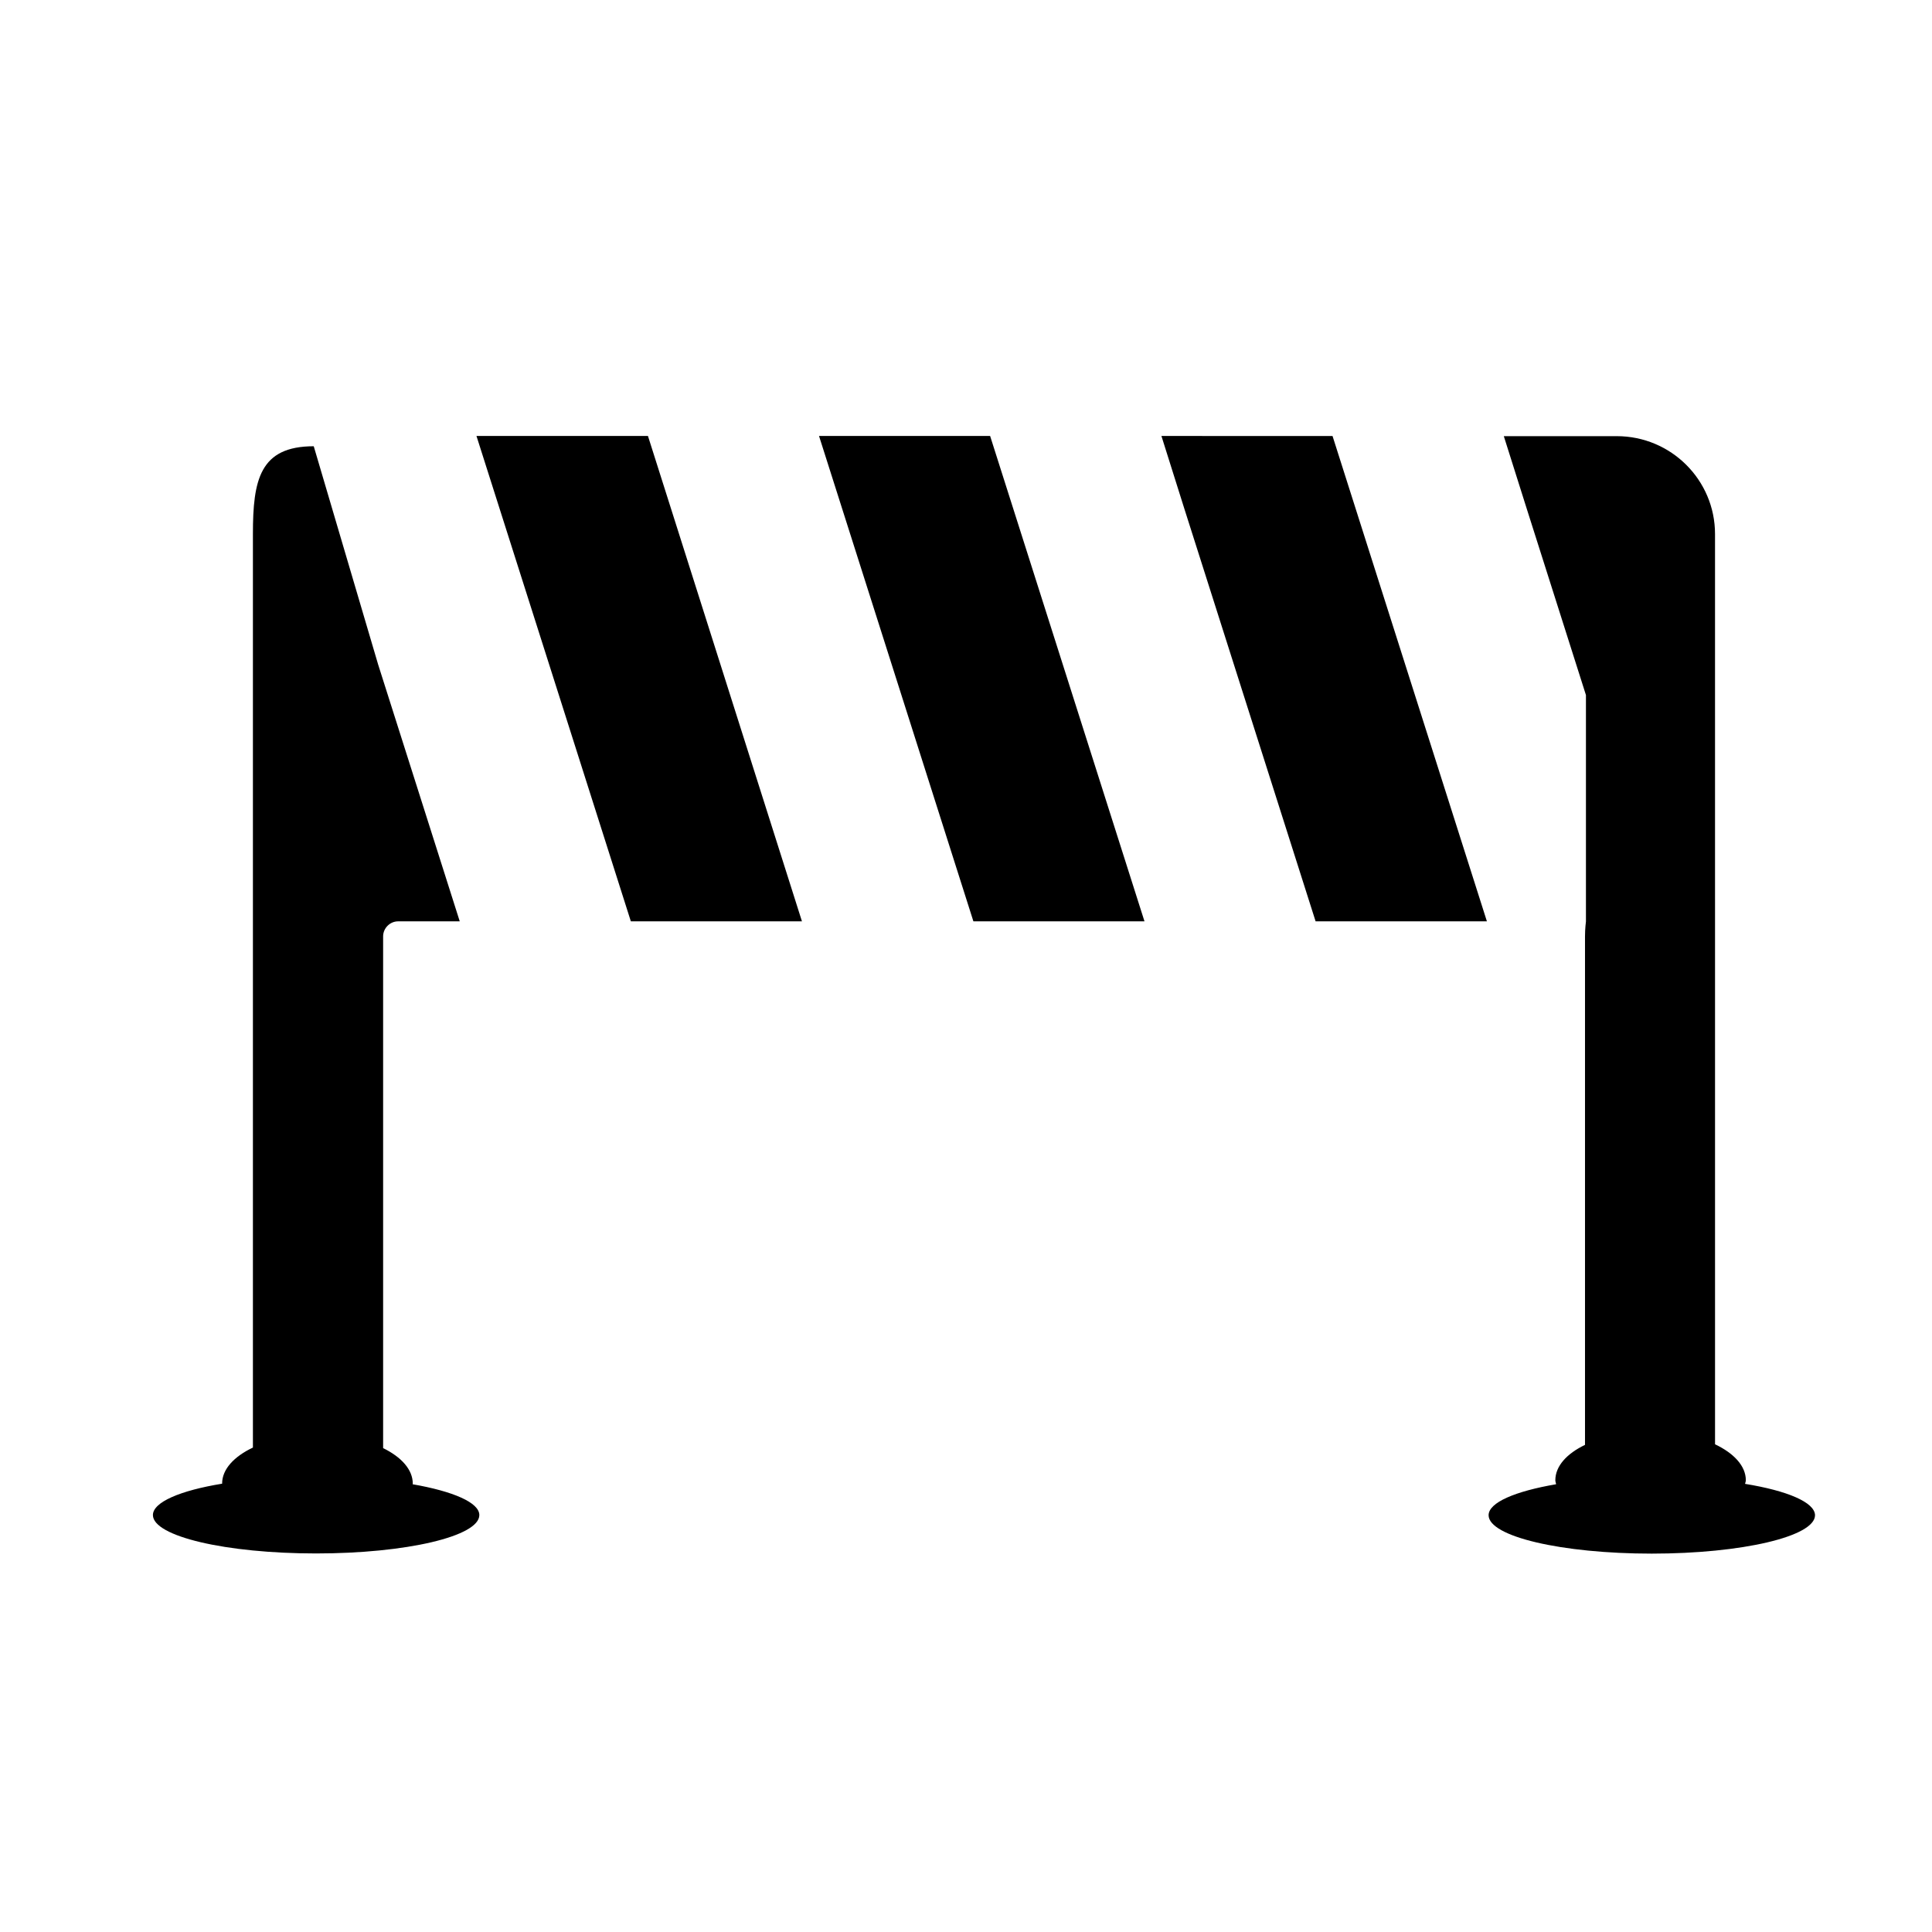
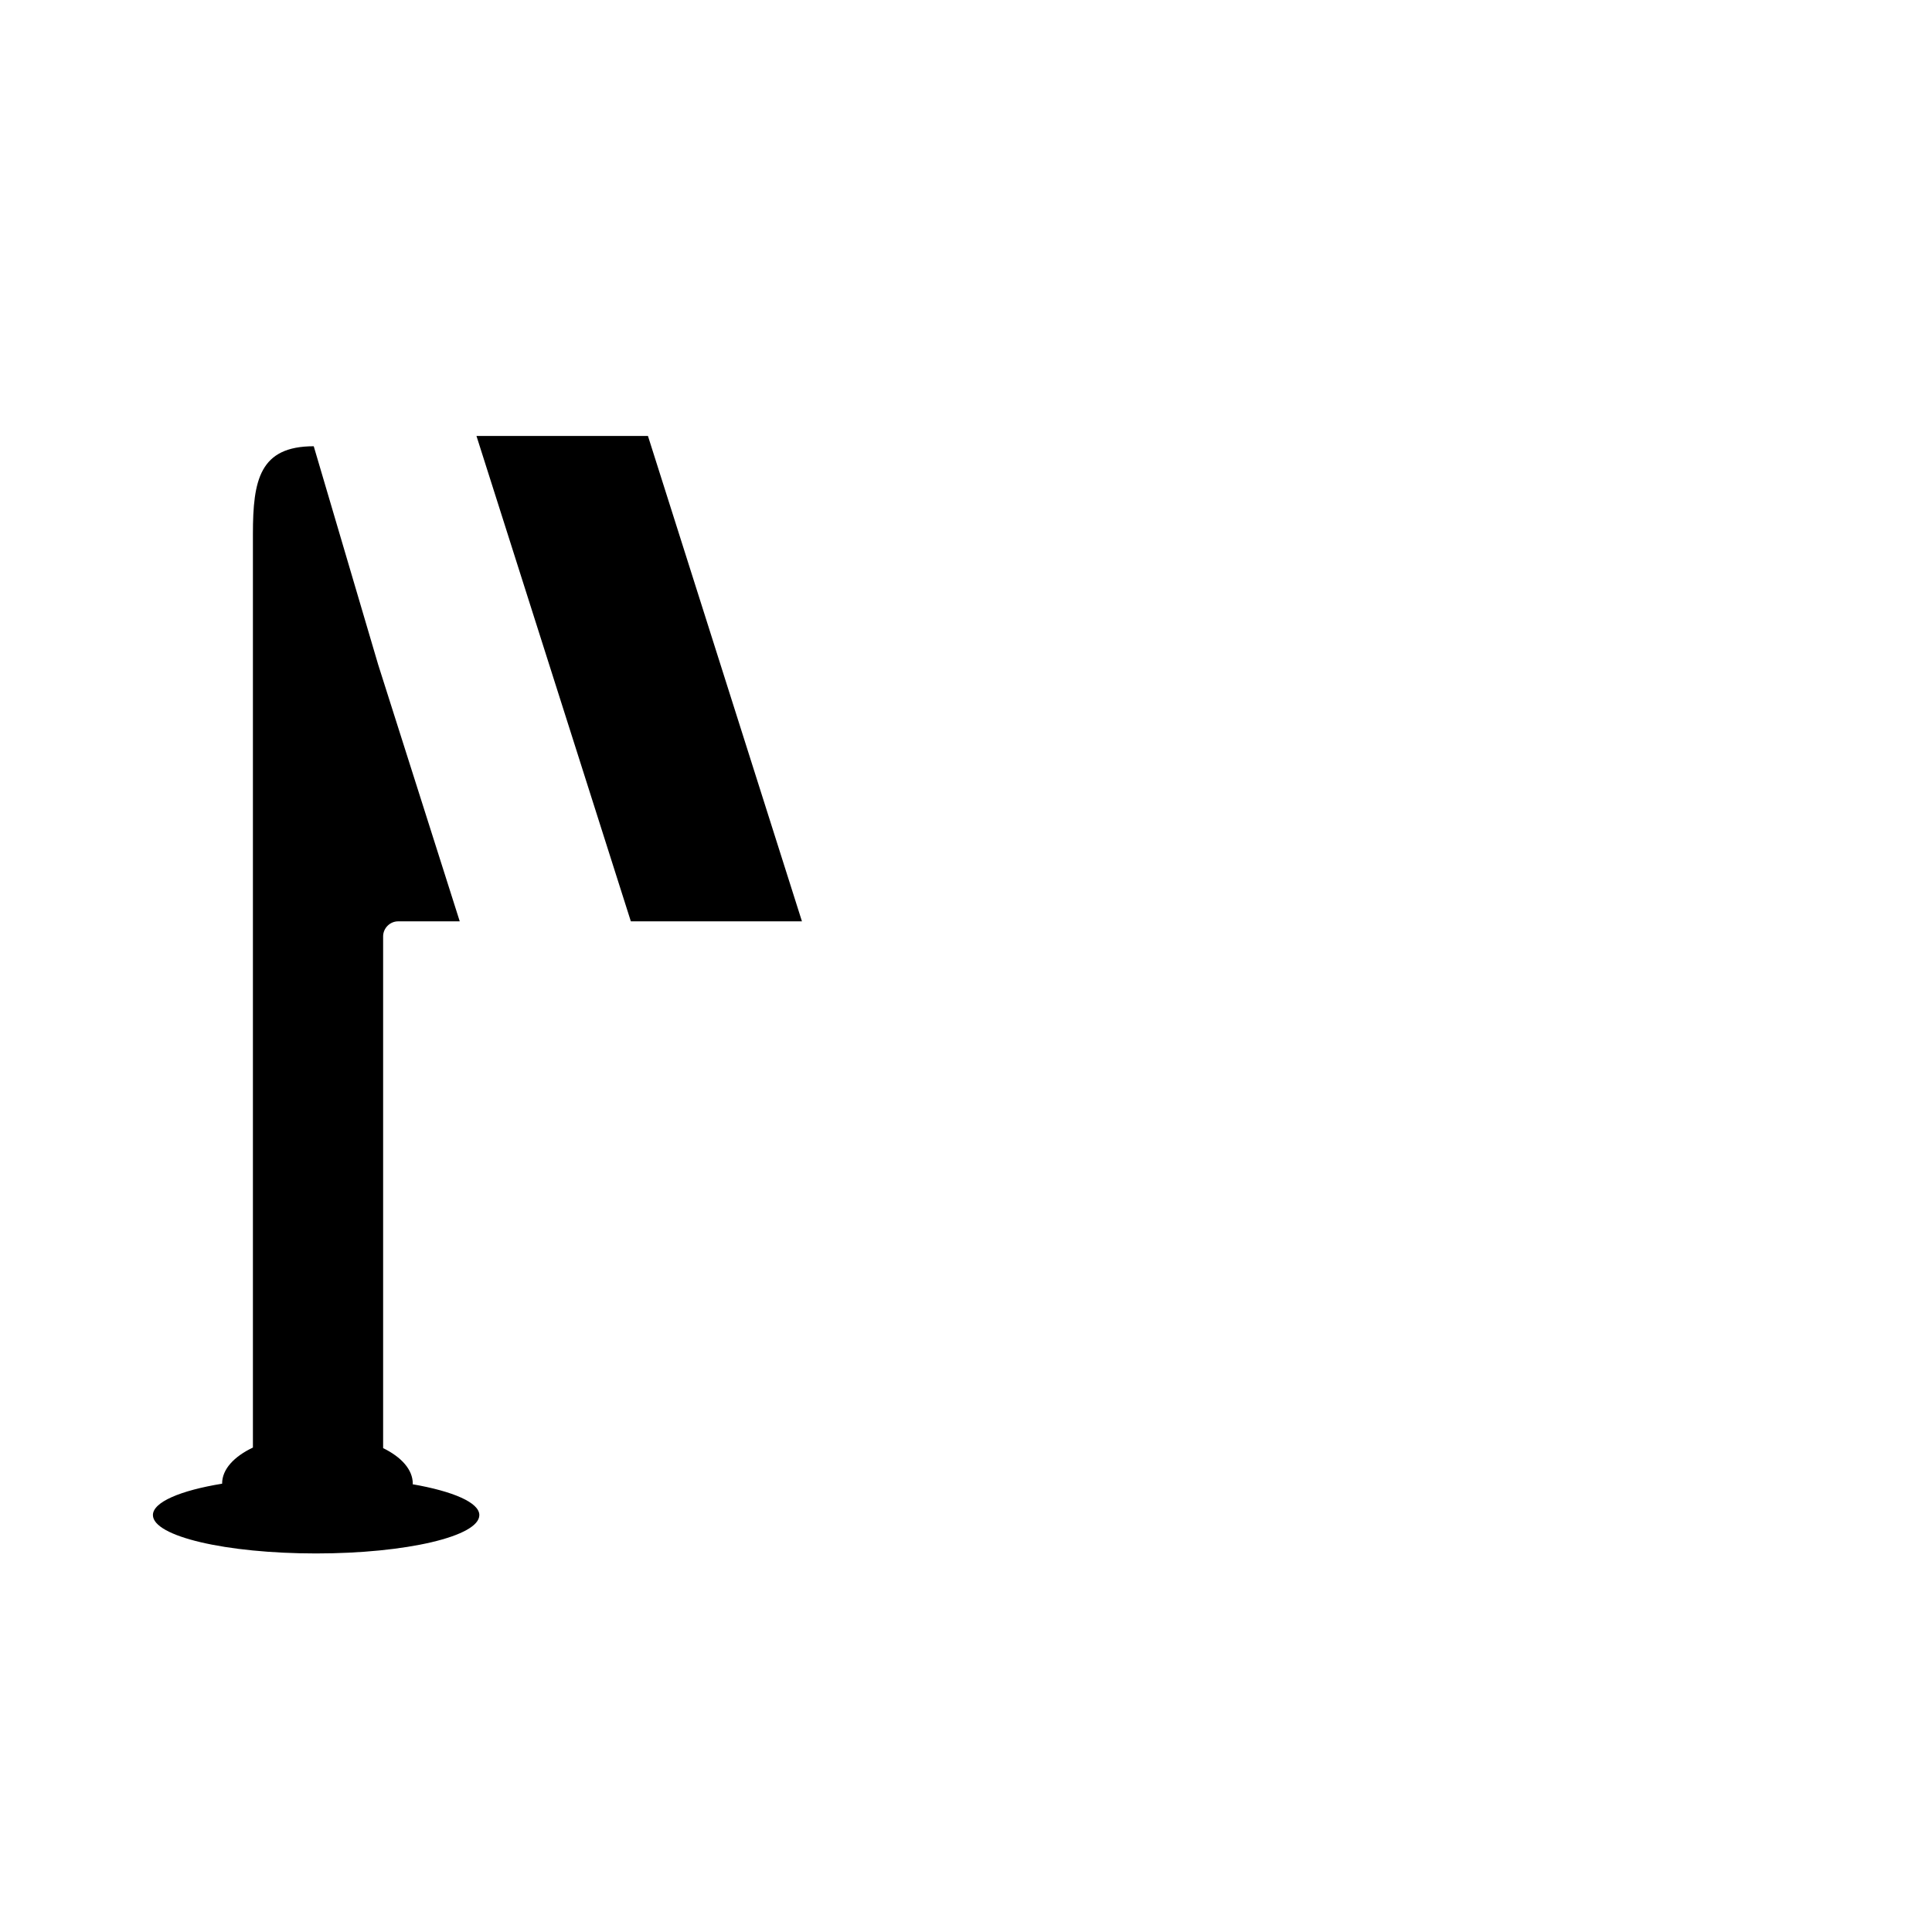
<svg xmlns="http://www.w3.org/2000/svg" fill="#000000" width="800px" height="800px" version="1.1" viewBox="144 144 512 512">
  <g>
-     <path d="m361.05 259.54 40.91 128.62h45.34l-40.906-128.62z" />
-     <path d="m451.79 259.54 6.047 19.195 34.812 109.43h45.395l-40.91-128.62z" />
    <path d="m270.27 259.54 40.91 128.62h45.344l-40.809-128.62z" />
    <path d="m253.34 537.34c0-0.051 0.051-0.102 0.051-0.152 0-3.727-3.023-7.055-7.859-9.422v-135.62c0-2.168 1.812-3.981 3.981-3.981h16.324l-21.613-68.016-17.078-57.887c-14.309 0-16.121 8.918-16.121 23.227v242.13c-4.988 2.367-8.16 5.742-8.16 9.523v0.051c-11.082 1.812-18.34 4.887-18.34 8.312 0 5.644 19.348 10.176 43.227 10.176s43.277-4.535 43.277-10.176c-0.004-3.328-7.008-6.301-17.688-8.164z" />
-     <path d="m606.46 537.23c0.051-0.301 0.203-0.605 0.203-0.957 0-3.777-3.176-7.152-8.16-9.523l-0.004-241.22c0-14.309-11.637-25.945-26.047-25.945h-29.926l6.047 19.145 15.719 49.473v60.004s-0.25 1.812-0.25 3.981v134.72c-4.84 2.32-7.863 5.644-7.863 9.371 0 0.352 0.152 0.707 0.203 1.059-10.832 1.863-17.887 4.836-17.887 8.211 0 5.644 19.348 10.176 43.227 10.176s43.277-4.535 43.277-10.176c-0.051-3.422-7.356-6.496-18.539-8.312z" />
  </g>
</svg>